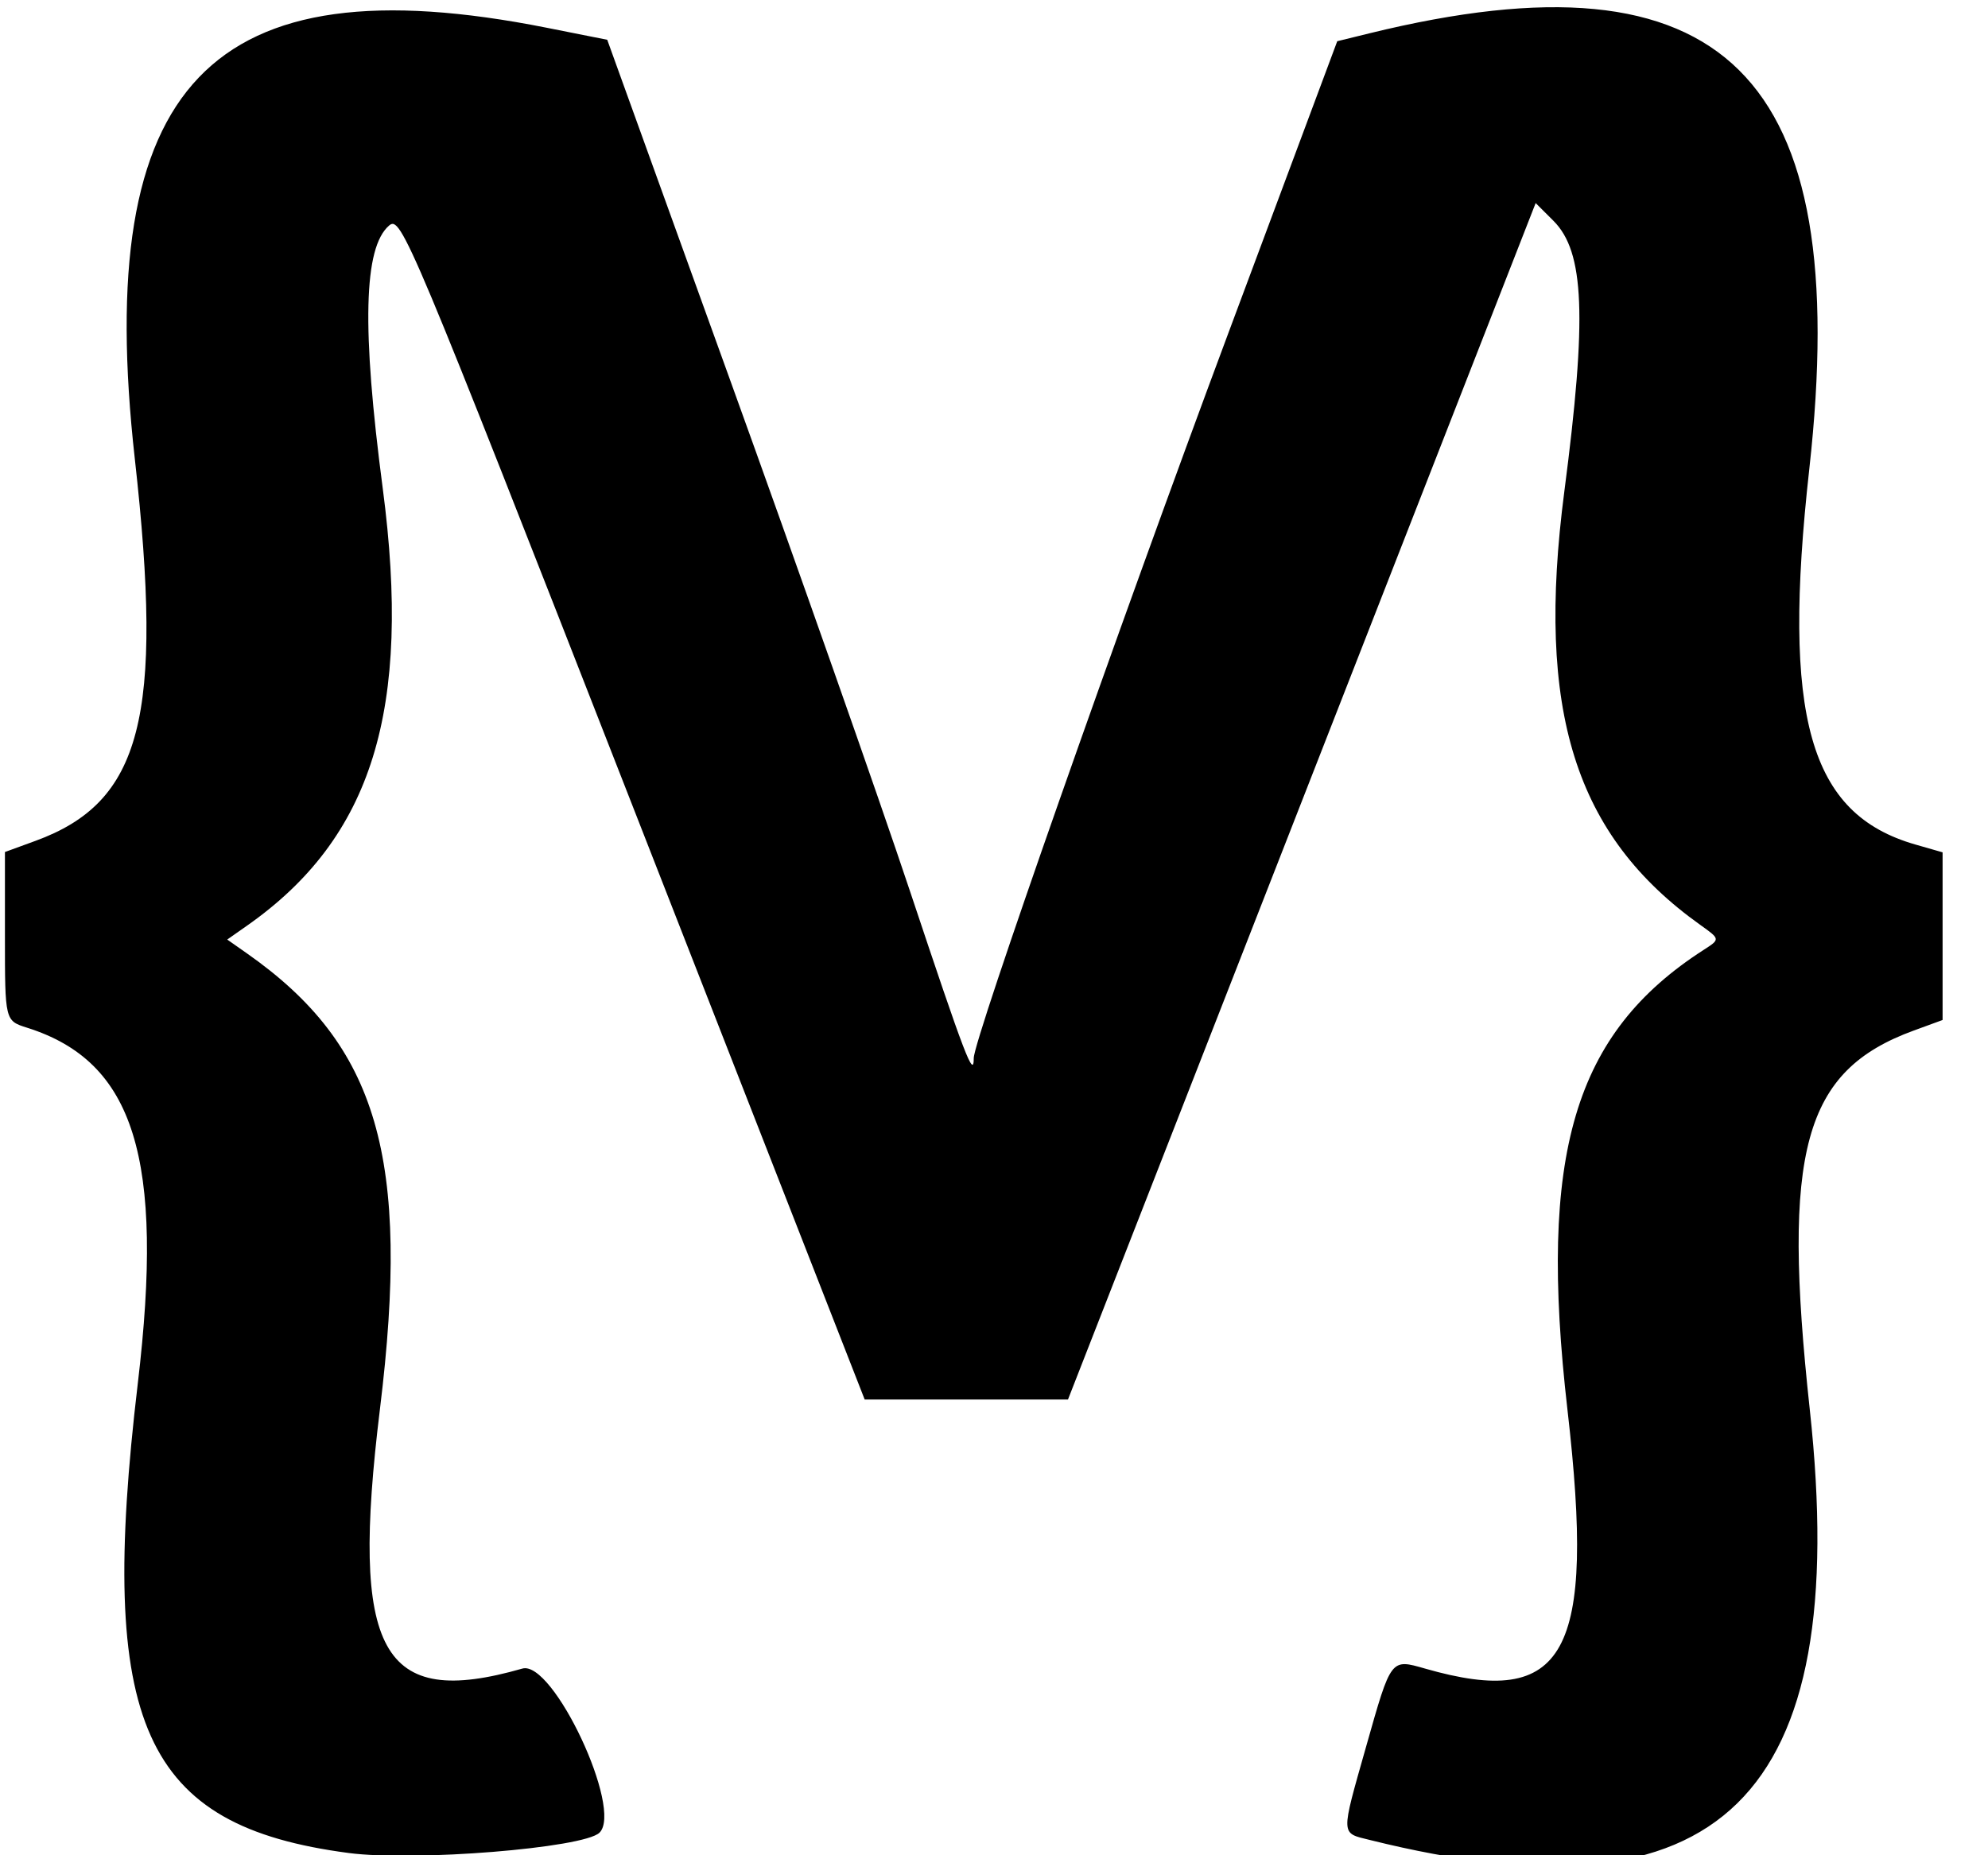
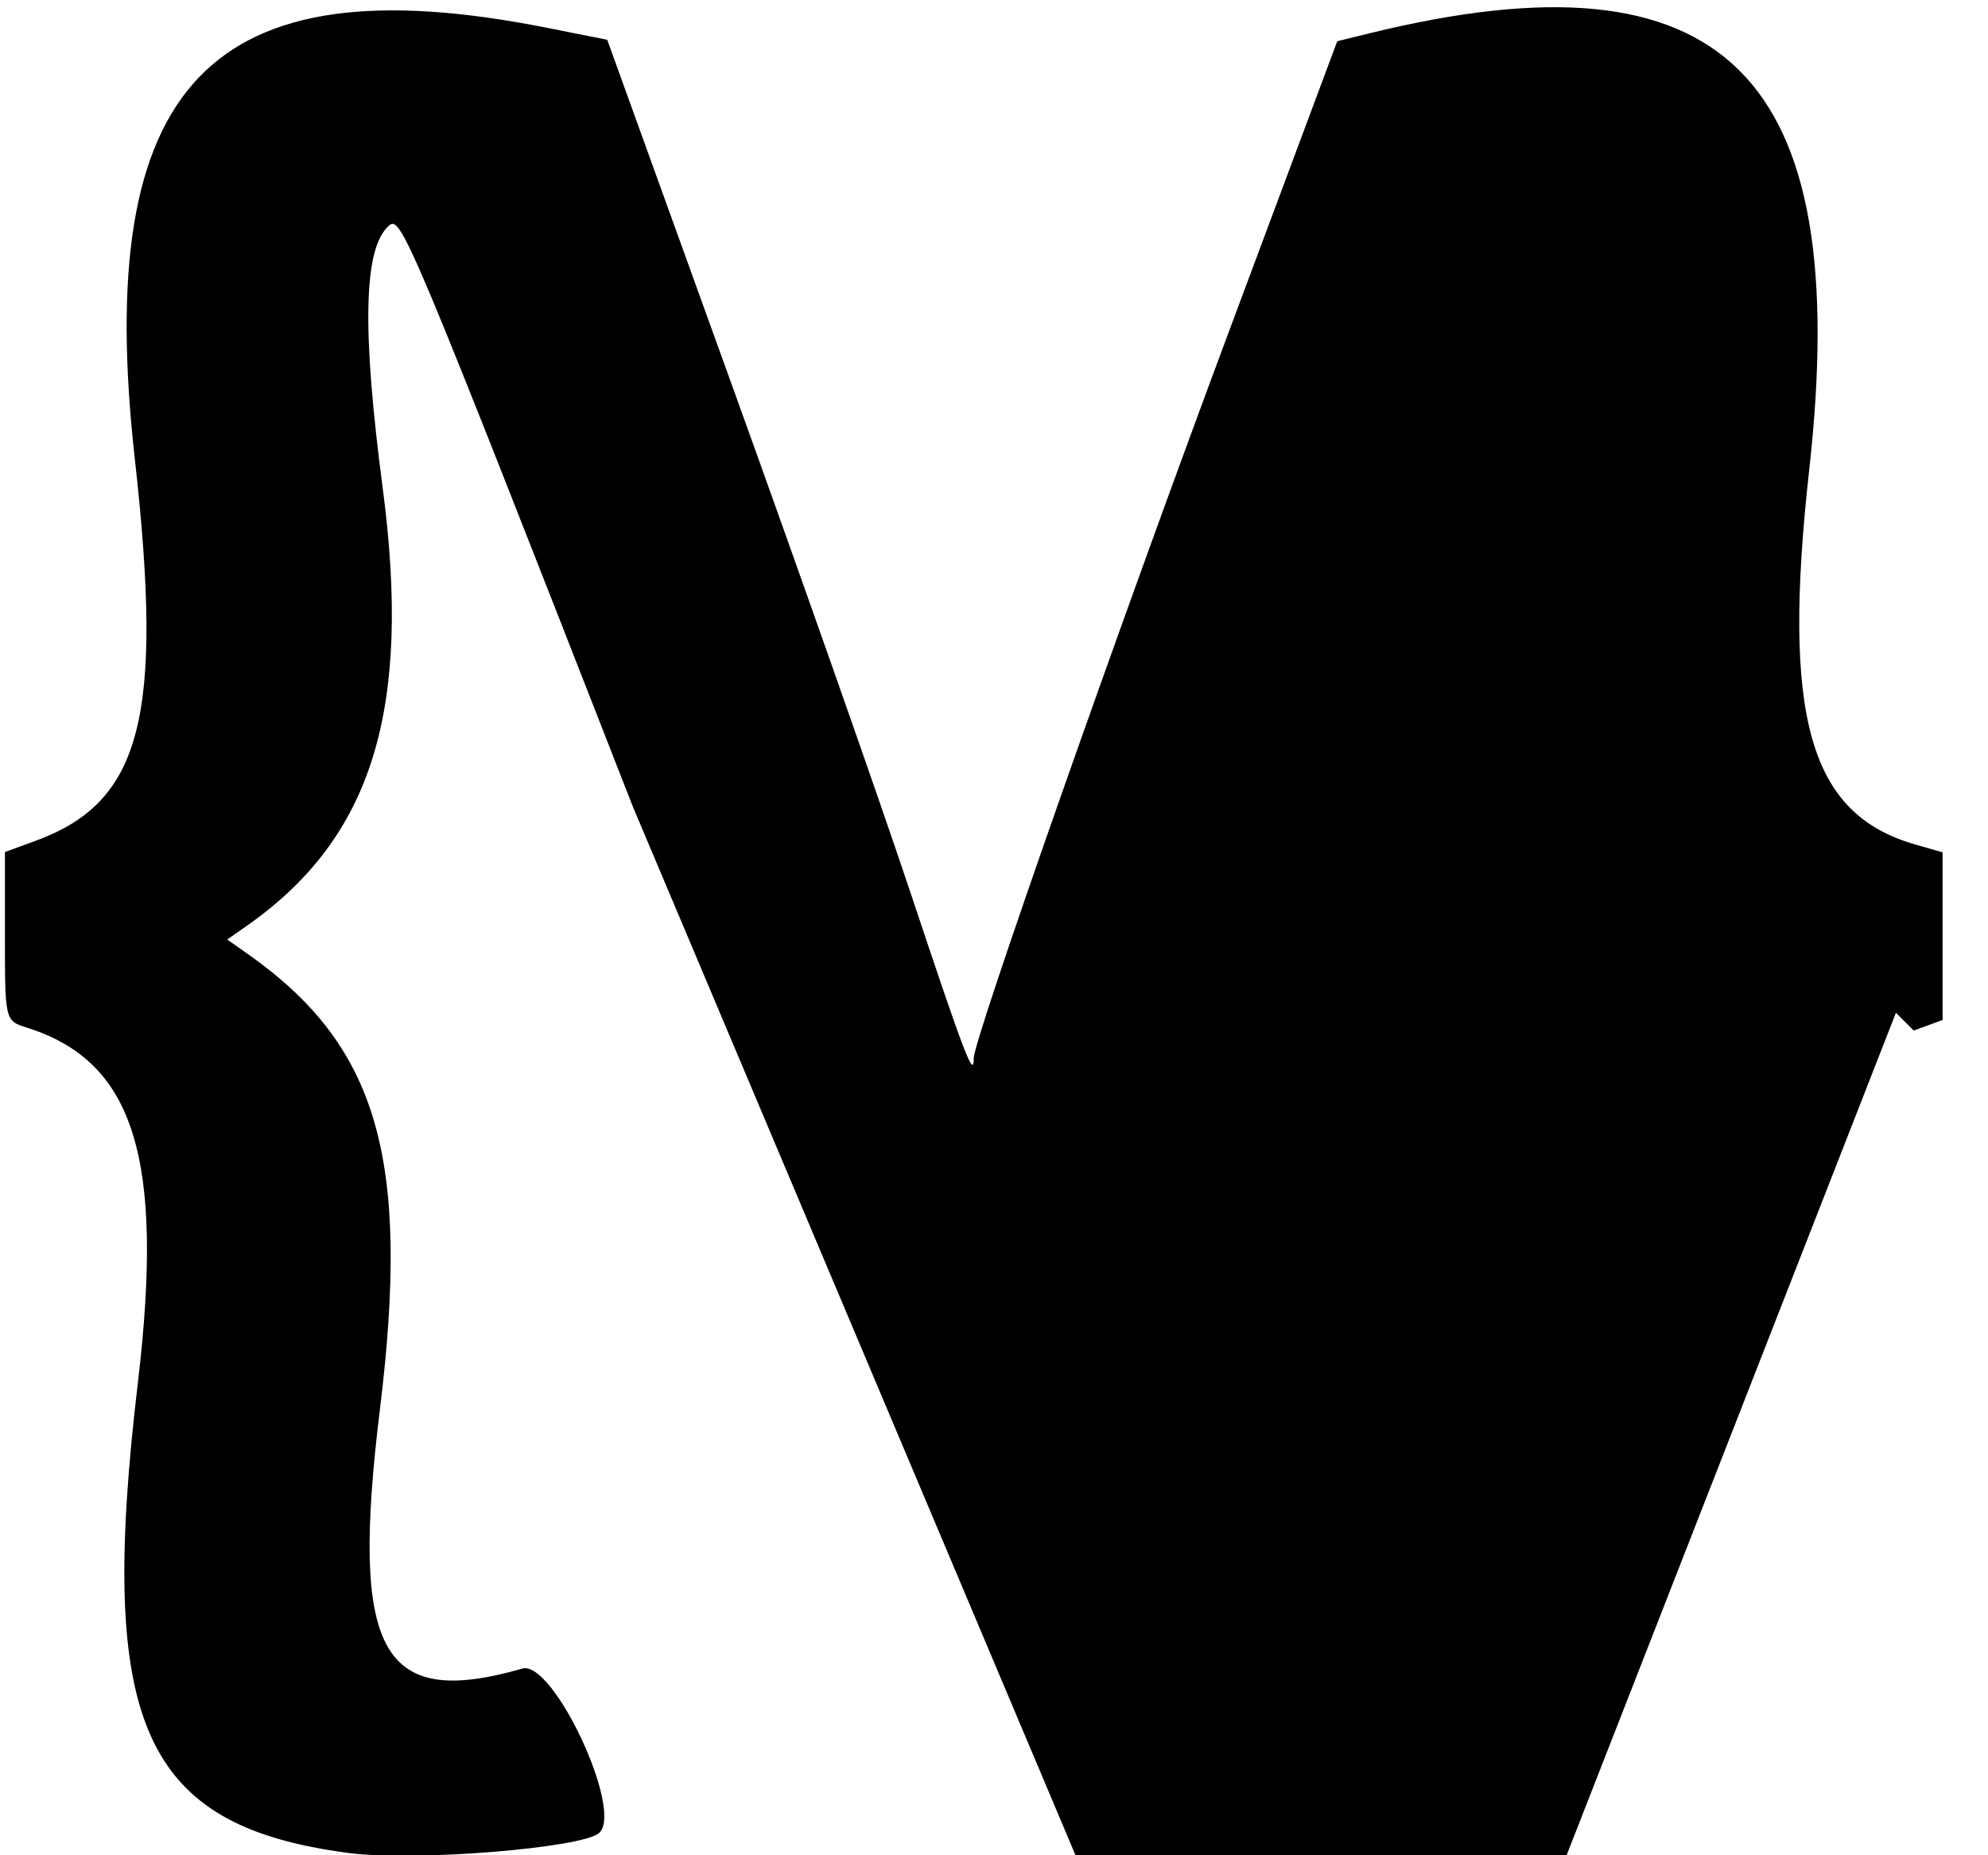
<svg xmlns="http://www.w3.org/2000/svg" width="120" height="112" viewBox="44 117 120 112" version="1.1" id="svg1" xml:space="preserve">
  <defs id="defs1" />
  <g id="layer1">
-     <path style="fill:#000000" d="m 65.055,228.864 c -12.433,-1.631 -15.182,-7.748 -12.738,-28.339 1.615,-13.602 -0.2,-19.437 -6.684,-21.484 -1.335,-0.422 -1.335,-0.422 -1.335,-5.514 v -5.092 l 1.845,-0.674 c 6.412,-2.343 7.741,-7.457 5.995,-23.061 -2.534,-22.651 4.544,-30.062 24.858,-26.026 l 3.658,0.727 7.416,20.537 c 4.079,11.295 8.963,25.176 10.854,30.846 3.35,10.047 3.854,11.365 3.854,10.089 0,-1.12 8.676,-25.827 15.368,-43.766 l 6.573,-17.619 1.948,-0.478 c 21.435,-5.258 29.204,2.437 26.547,26.294 -1.669,14.987 -0.017,20.838 6.404,22.679 l 1.641,0.471 v 5.061 5.061 l -1.742,0.637 c -6.656,2.432 -7.974,7.239 -6.274,22.886 2.55,23.469 -5.387,31.243 -26.531,25.984 -1.81,-0.45 -1.798,-0.176 -0.243,-5.669 1.508,-5.328 1.472,-5.28 3.558,-4.682 8.487,2.433 10.291,-0.846 8.59,-15.613 -1.779,-15.438 0.382,-22.736 8.223,-27.778 1.001,-0.644 1.001,-0.644 -0.2,-1.501 -7.581,-5.404 -9.941,-12.924 -8.213,-26.173 1.375,-10.542 1.217,-14.465 -0.656,-16.336 l -1.075,-1.073 -14.115,36.114 -14.115,36.114 h -6.136 -6.136 L 82.213,165.727 C 68.693,131.148 68.208,129.992 67.483,130.619 c -1.536,1.33 -1.653,6.192 -0.381,15.855 1.763,13.386 -0.628,21.098 -8.184,26.402 l -1.202,0.843 1.202,0.844 c 7.895,5.543 9.876,12.337 8.017,27.495 -1.804,14.716 0.062,18.118 8.595,15.672 1.855,-0.532 6.103,8.521 4.651,9.911 -0.966,0.924 -11.136,1.746 -15.126,1.223 z" id="path1" />
+     <path style="fill:#000000" d="m 65.055,228.864 c -12.433,-1.631 -15.182,-7.748 -12.738,-28.339 1.615,-13.602 -0.2,-19.437 -6.684,-21.484 -1.335,-0.422 -1.335,-0.422 -1.335,-5.514 v -5.092 l 1.845,-0.674 c 6.412,-2.343 7.741,-7.457 5.995,-23.061 -2.534,-22.651 4.544,-30.062 24.858,-26.026 l 3.658,0.727 7.416,20.537 c 4.079,11.295 8.963,25.176 10.854,30.846 3.35,10.047 3.854,11.365 3.854,10.089 0,-1.12 8.676,-25.827 15.368,-43.766 l 6.573,-17.619 1.948,-0.478 c 21.435,-5.258 29.204,2.437 26.547,26.294 -1.669,14.987 -0.017,20.838 6.404,22.679 l 1.641,0.471 v 5.061 5.061 l -1.742,0.637 l -1.075,-1.073 -14.115,36.114 -14.115,36.114 h -6.136 -6.136 L 82.213,165.727 C 68.693,131.148 68.208,129.992 67.483,130.619 c -1.536,1.33 -1.653,6.192 -0.381,15.855 1.763,13.386 -0.628,21.098 -8.184,26.402 l -1.202,0.843 1.202,0.844 c 7.895,5.543 9.876,12.337 8.017,27.495 -1.804,14.716 0.062,18.118 8.595,15.672 1.855,-0.532 6.103,8.521 4.651,9.911 -0.966,0.924 -11.136,1.746 -15.126,1.223 z" id="path1" />
  </g>
</svg>